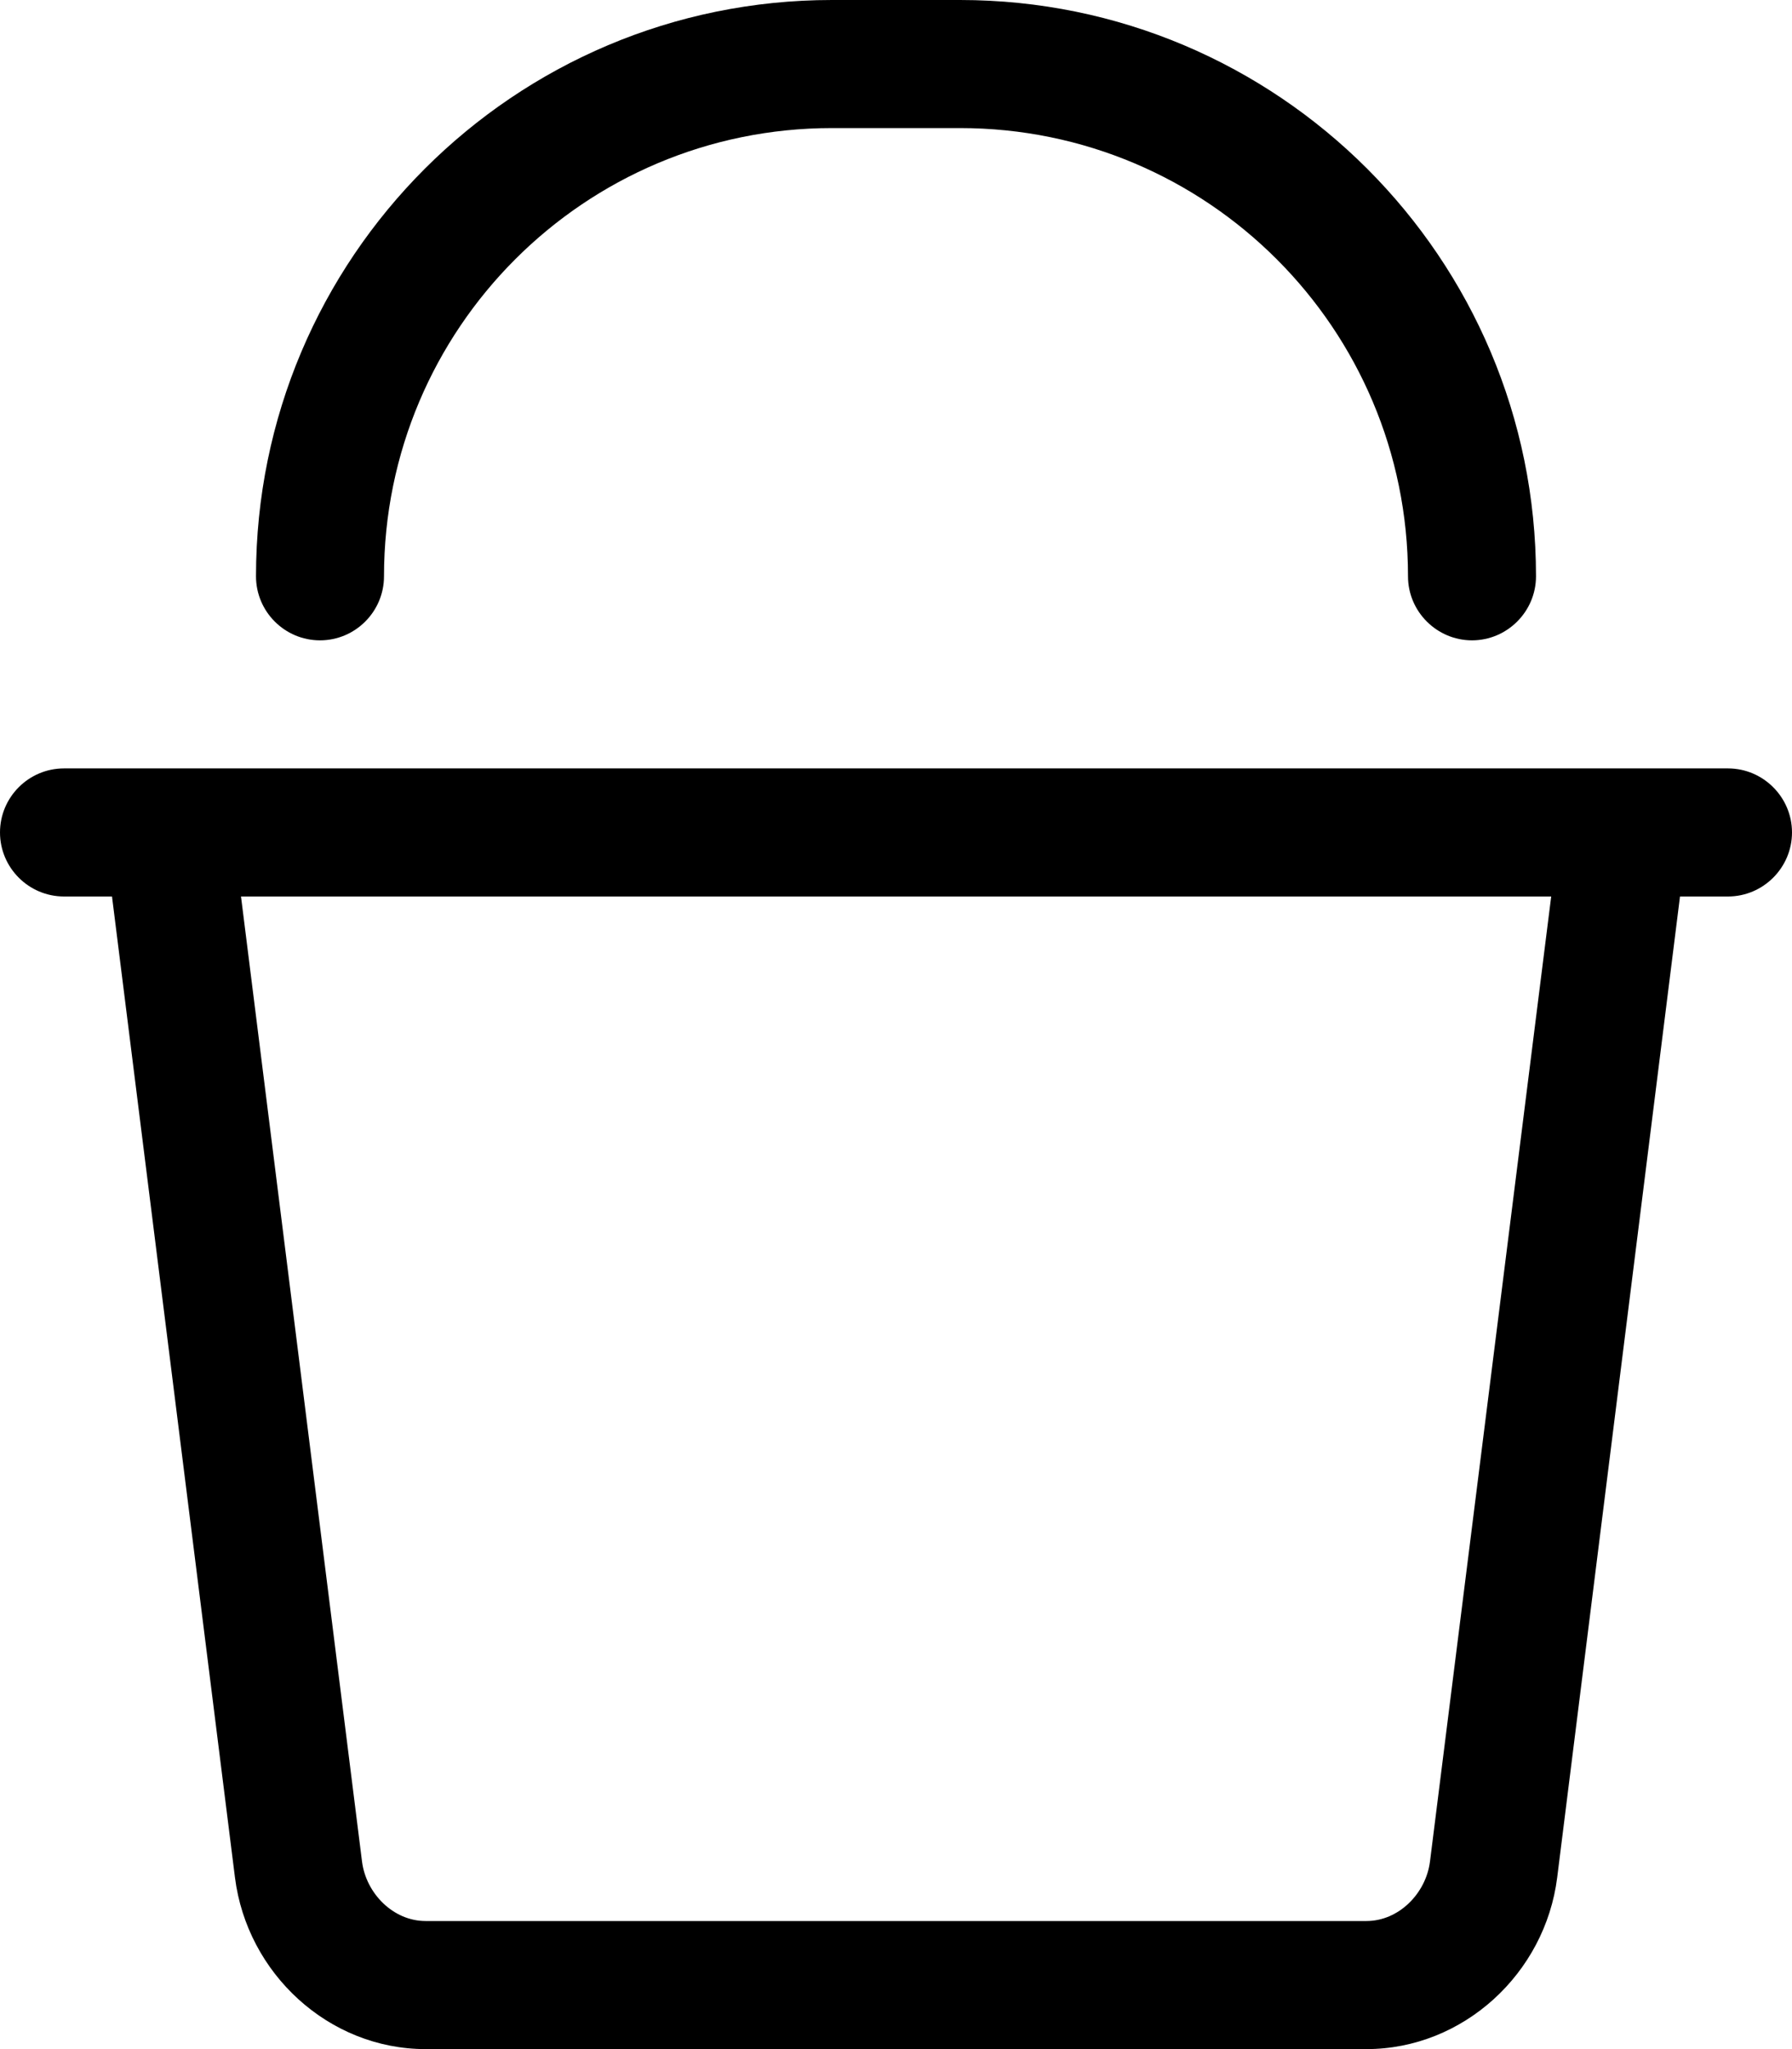
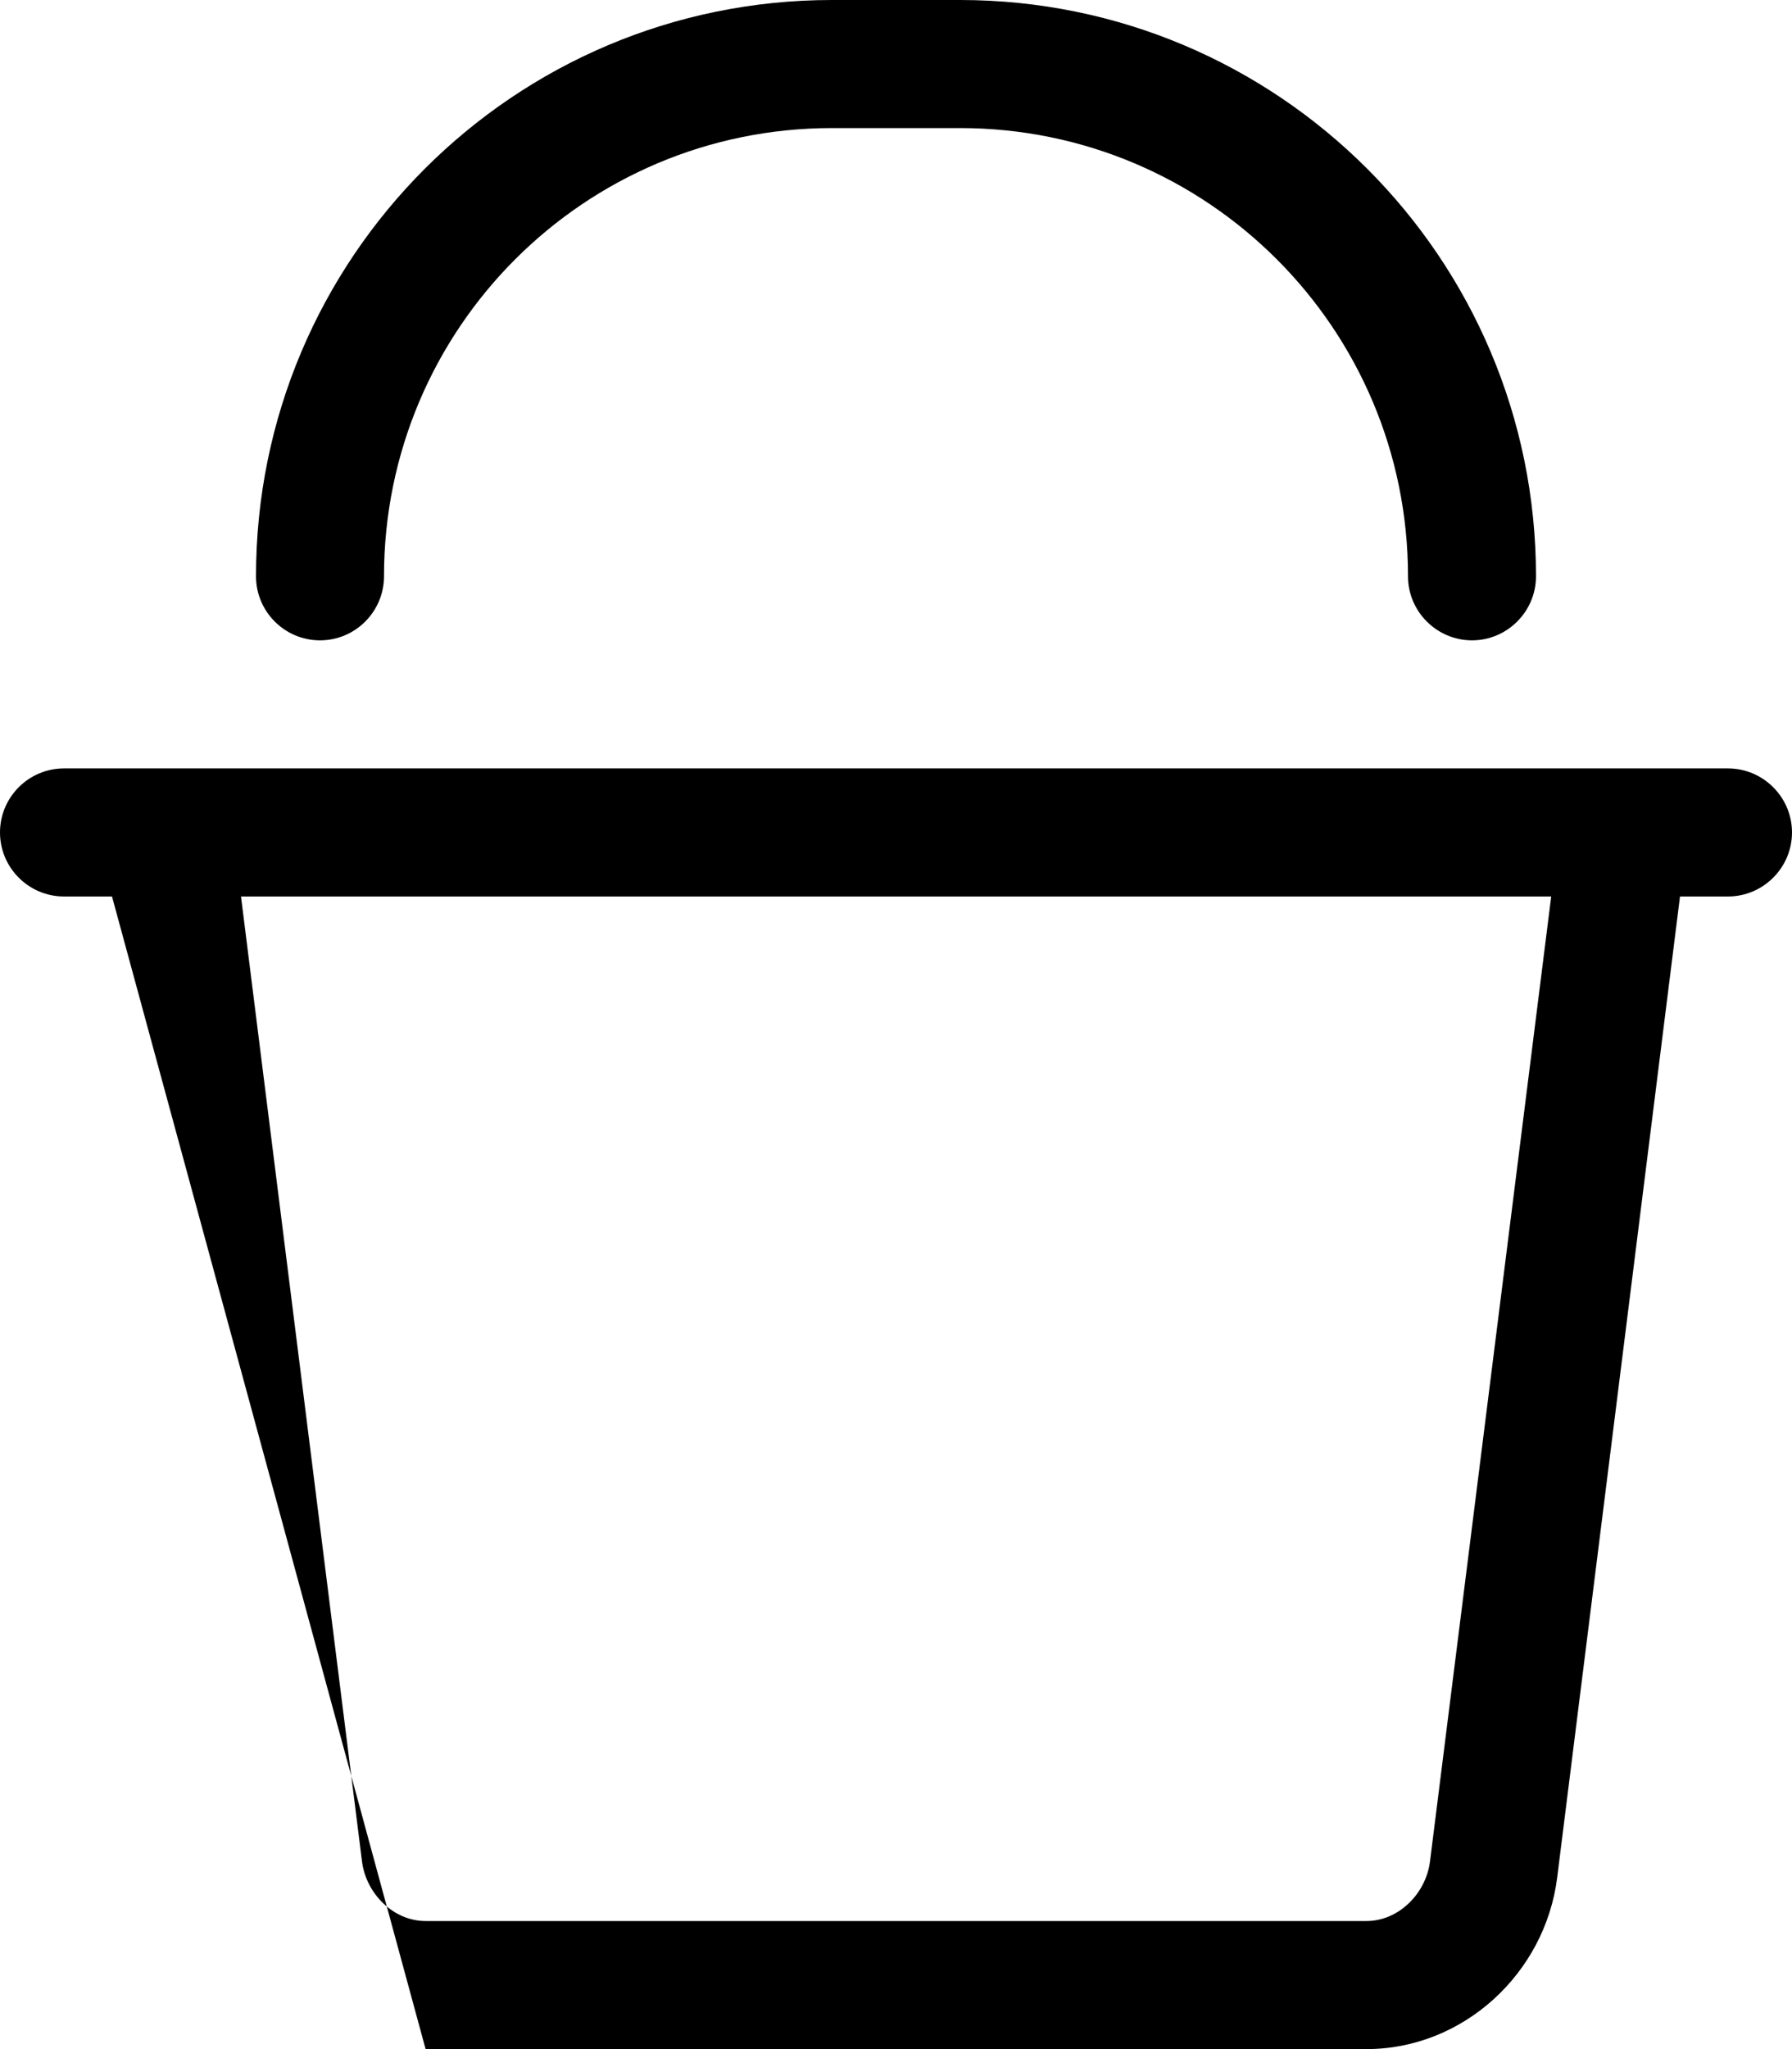
<svg xmlns="http://www.w3.org/2000/svg" viewBox="0 0 448 512">
-   <path d="M80 160C71.16 160 64 152.8 64 144C64 64.47 128.5 0 208 0H240C319.5 0 384 64.47 384 144C384 152.8 376.8 160 368 160C359.2 160 352 152.8 352 144C352 82.14 301.9 32 240 32H208C146.1 32 96 82.14 96 144C96 152.8 88.84 160 80 160zM0 208C0 199.2 7.164 192 16 192H432C440.8 192 448 199.2 448 208C448 216.8 440.8 224 432 224H420L389.3 469.1C386.3 493.1 365.8 512 341.6 512H106.4C82.17 512 61.75 493.1 58.74 469.1L28 224H16C7.164 224 0 216.8 0 208H0zM90.5 465.1C91.5 473.1 98.3 480 106.4 480H341.6C349.7 480 356.5 473.1 357.5 465.1L387.8 224H60.25L90.5 465.1z" />
+   <path d="M80 160C71.16 160 64 152.8 64 144C64 64.47 128.5 0 208 0H240C319.5 0 384 64.47 384 144C384 152.8 376.8 160 368 160C359.2 160 352 152.8 352 144C352 82.14 301.9 32 240 32H208C146.1 32 96 82.14 96 144C96 152.8 88.84 160 80 160zM0 208C0 199.2 7.164 192 16 192H432C440.8 192 448 199.2 448 208C448 216.8 440.8 224 432 224H420L389.3 469.1C386.3 493.1 365.8 512 341.6 512H106.4L28 224H16C7.164 224 0 216.8 0 208H0zM90.5 465.1C91.5 473.1 98.3 480 106.4 480H341.6C349.7 480 356.5 473.1 357.5 465.1L387.8 224H60.25L90.5 465.1z" />
</svg>